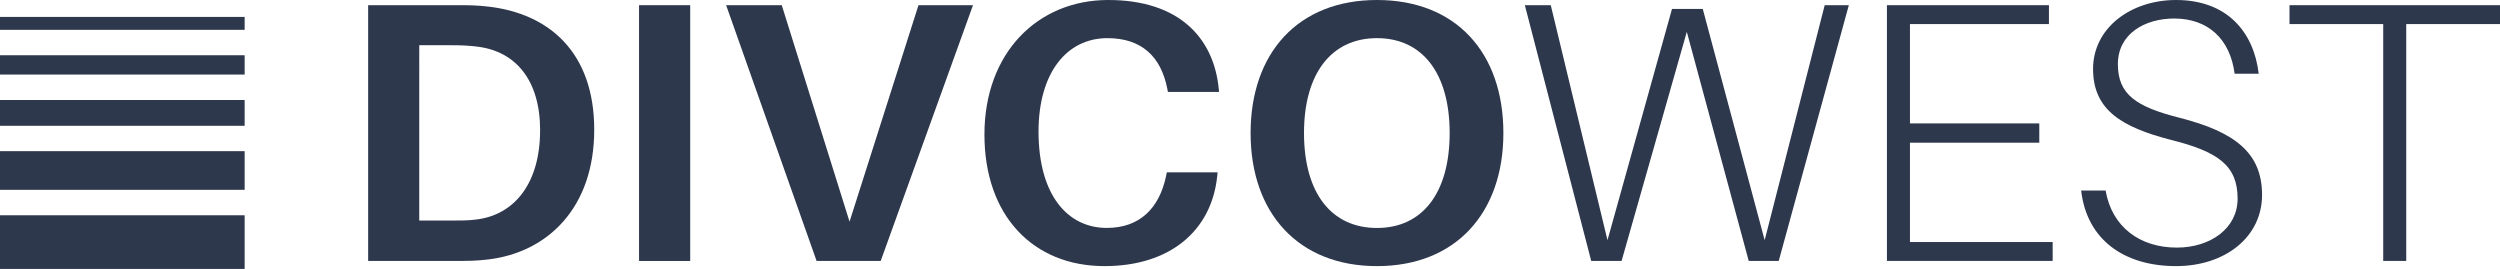
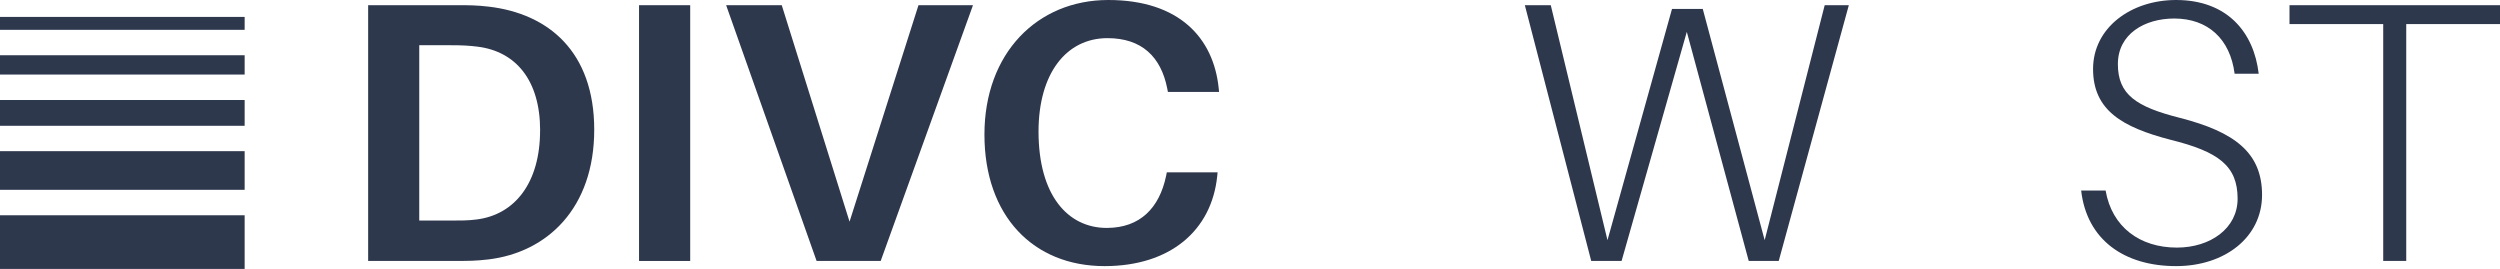
<svg xmlns="http://www.w3.org/2000/svg" id="Layer_2" viewBox="0 0 543.94 58.52">
  <defs>
    <style>.cls-1{fill:#2e384d;}</style>
  </defs>
  <g id="Layer_1-2">
    <g>
      <rect class="cls-1" y="46.84" width="53.23" height="11.69" />
      <rect class="cls-1" y="32.89" width="53.23" height="8.41" />
      <rect class="cls-1" y="21.76" width="53.23" height="5.61" />
      <rect class="cls-1" y="12.02" width="53.23" height="4.2" />
      <rect class="cls-1" y="3.68" width="53.23" height="2.81" />
      <g>
        <path class="cls-1" d="M129.29,28.22c0,17.02-10.16,26.69-23.06,28.23-2.82,.32-4.11,.32-7.1,.32h-19.03V1.13h19.19c2.98,0,4.28,0,7.1,.32,12.9,1.53,22.9,9.76,22.9,26.78m-11.77,.16c0-10.97-5.32-17.18-13.55-18.23-1.86-.24-3.47-.32-5.97-.32h-6.78V47.99h6.61c2.42,0,4.11,0,5.89-.24,8.31-1.05,13.79-7.99,13.79-19.36" />
        <rect class="cls-1" x="139.04" y="1.13" width="11.13" height="55.65" />
      </g>
      <g>
        <polygon class="cls-1" points="177.67 56.77 157.99 1.13 170.09 1.13 184.84 48.23 199.84 1.13 211.7 1.13 191.62 56.77 177.67 56.77" />
        <path class="cls-1" d="M265.16,19.19l.08,.81h-11.13l-.16-.81c-1.37-6.86-5.56-10.89-12.99-10.89-8.95,0-15,7.66-15,20.32,0,13.87,6.37,20.97,14.84,20.97,7.26,0,11.45-4.36,12.91-11.29l.16-.81h11.05l-.08,.81c-1.21,11.86-10.24,19.6-24.52,19.6-15.48,0-26.13-10.89-26.13-28.63S225.73,0,241.13,0s22.9,8.23,24.03,19.19" />
-         <path class="cls-1" d="M327.1,28.95c0,17.42-10.4,28.95-27.5,28.95s-27.5-11.53-27.5-28.95S282.42,0,299.6,0s27.5,11.45,27.5,28.95m-11.69,0c0-13.07-5.97-20.65-15.81-20.65s-15.88,7.58-15.88,20.65,5.97,20.65,15.88,20.65,15.81-7.66,15.81-20.65" />
      </g>
      <polygon class="cls-1" points="387.01 56.77 380.48 56.77 367.01 6.93 352.82 56.77 346.21 56.77 331.77 1.13 337.41 1.13 349.75 52.26 363.79 1.94 370.48 1.94 383.95 52.26 397.01 1.13 402.26 1.13 387.01 56.77" />
      <g>
-         <polygon class="cls-1" points="446.61 56.77 410.55 56.77 410.55 1.13 445.8 1.13 445.8 5.24 415.56 5.24 415.56 26.85 443.7 26.85 443.7 31.05 415.56 31.05 415.56 52.66 446.61 52.66 446.61 56.77" />
        <path class="cls-1" d="M491.44,16.05h-5.24c-.97-7.58-5.81-12.02-13.14-12.02-6.38,0-12.26,3.31-12.26,9.92s3.95,9.28,13.47,11.69c11.94,3.06,17.9,7.58,17.9,16.77s-8.06,15.49-18.71,15.49c-11.29,0-19.43-5.73-20.65-16.45h5.32c1.37,7.98,7.5,12.42,15.49,12.42,7.34,0,13.23-4.2,13.23-10.64,0-7.18-4.2-10.24-14.6-12.82-10.56-2.74-16.85-6.45-16.85-15.4S463.62,0,473.46,0c11.13,0,16.93,7.01,17.98,16.05" />
      </g>
      <polygon class="cls-1" points="523.54 5.24 523.54 56.77 518.53 56.77 518.53 5.24 498.14 5.24 498.14 1.13 543.94 1.13 543.94 5.24 523.54 5.24" />
    </g>
  </g>
</svg>